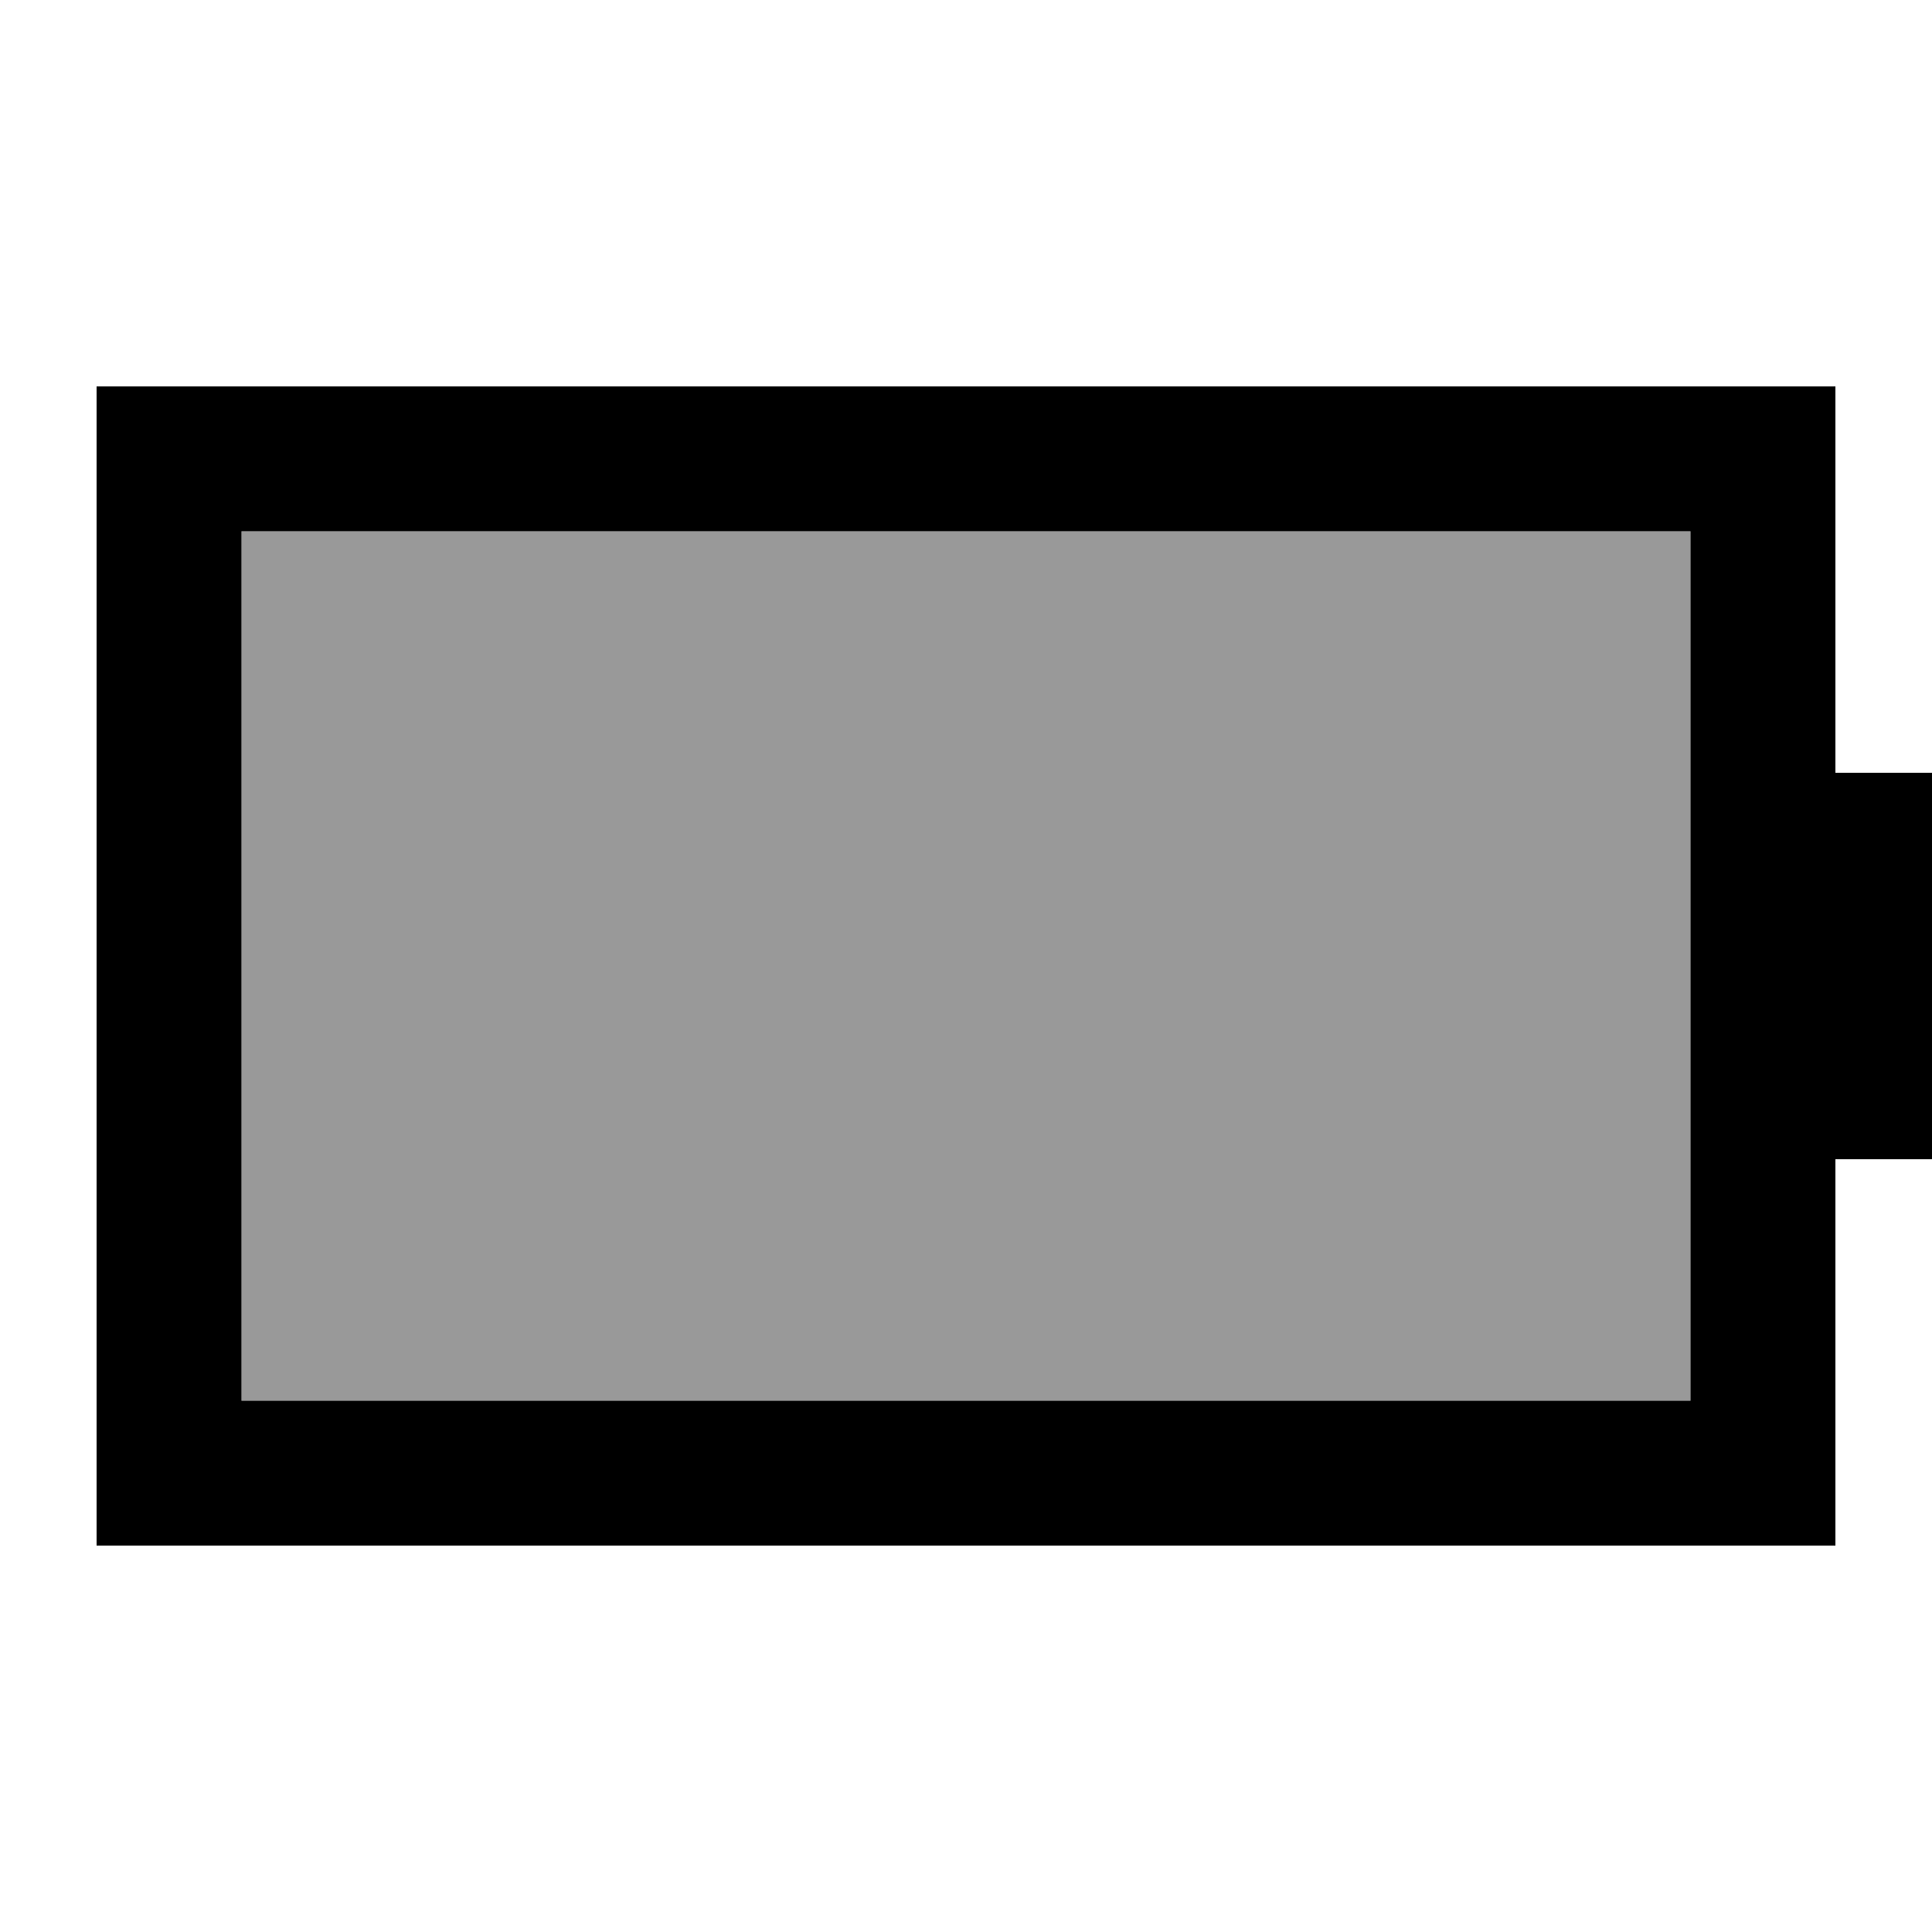
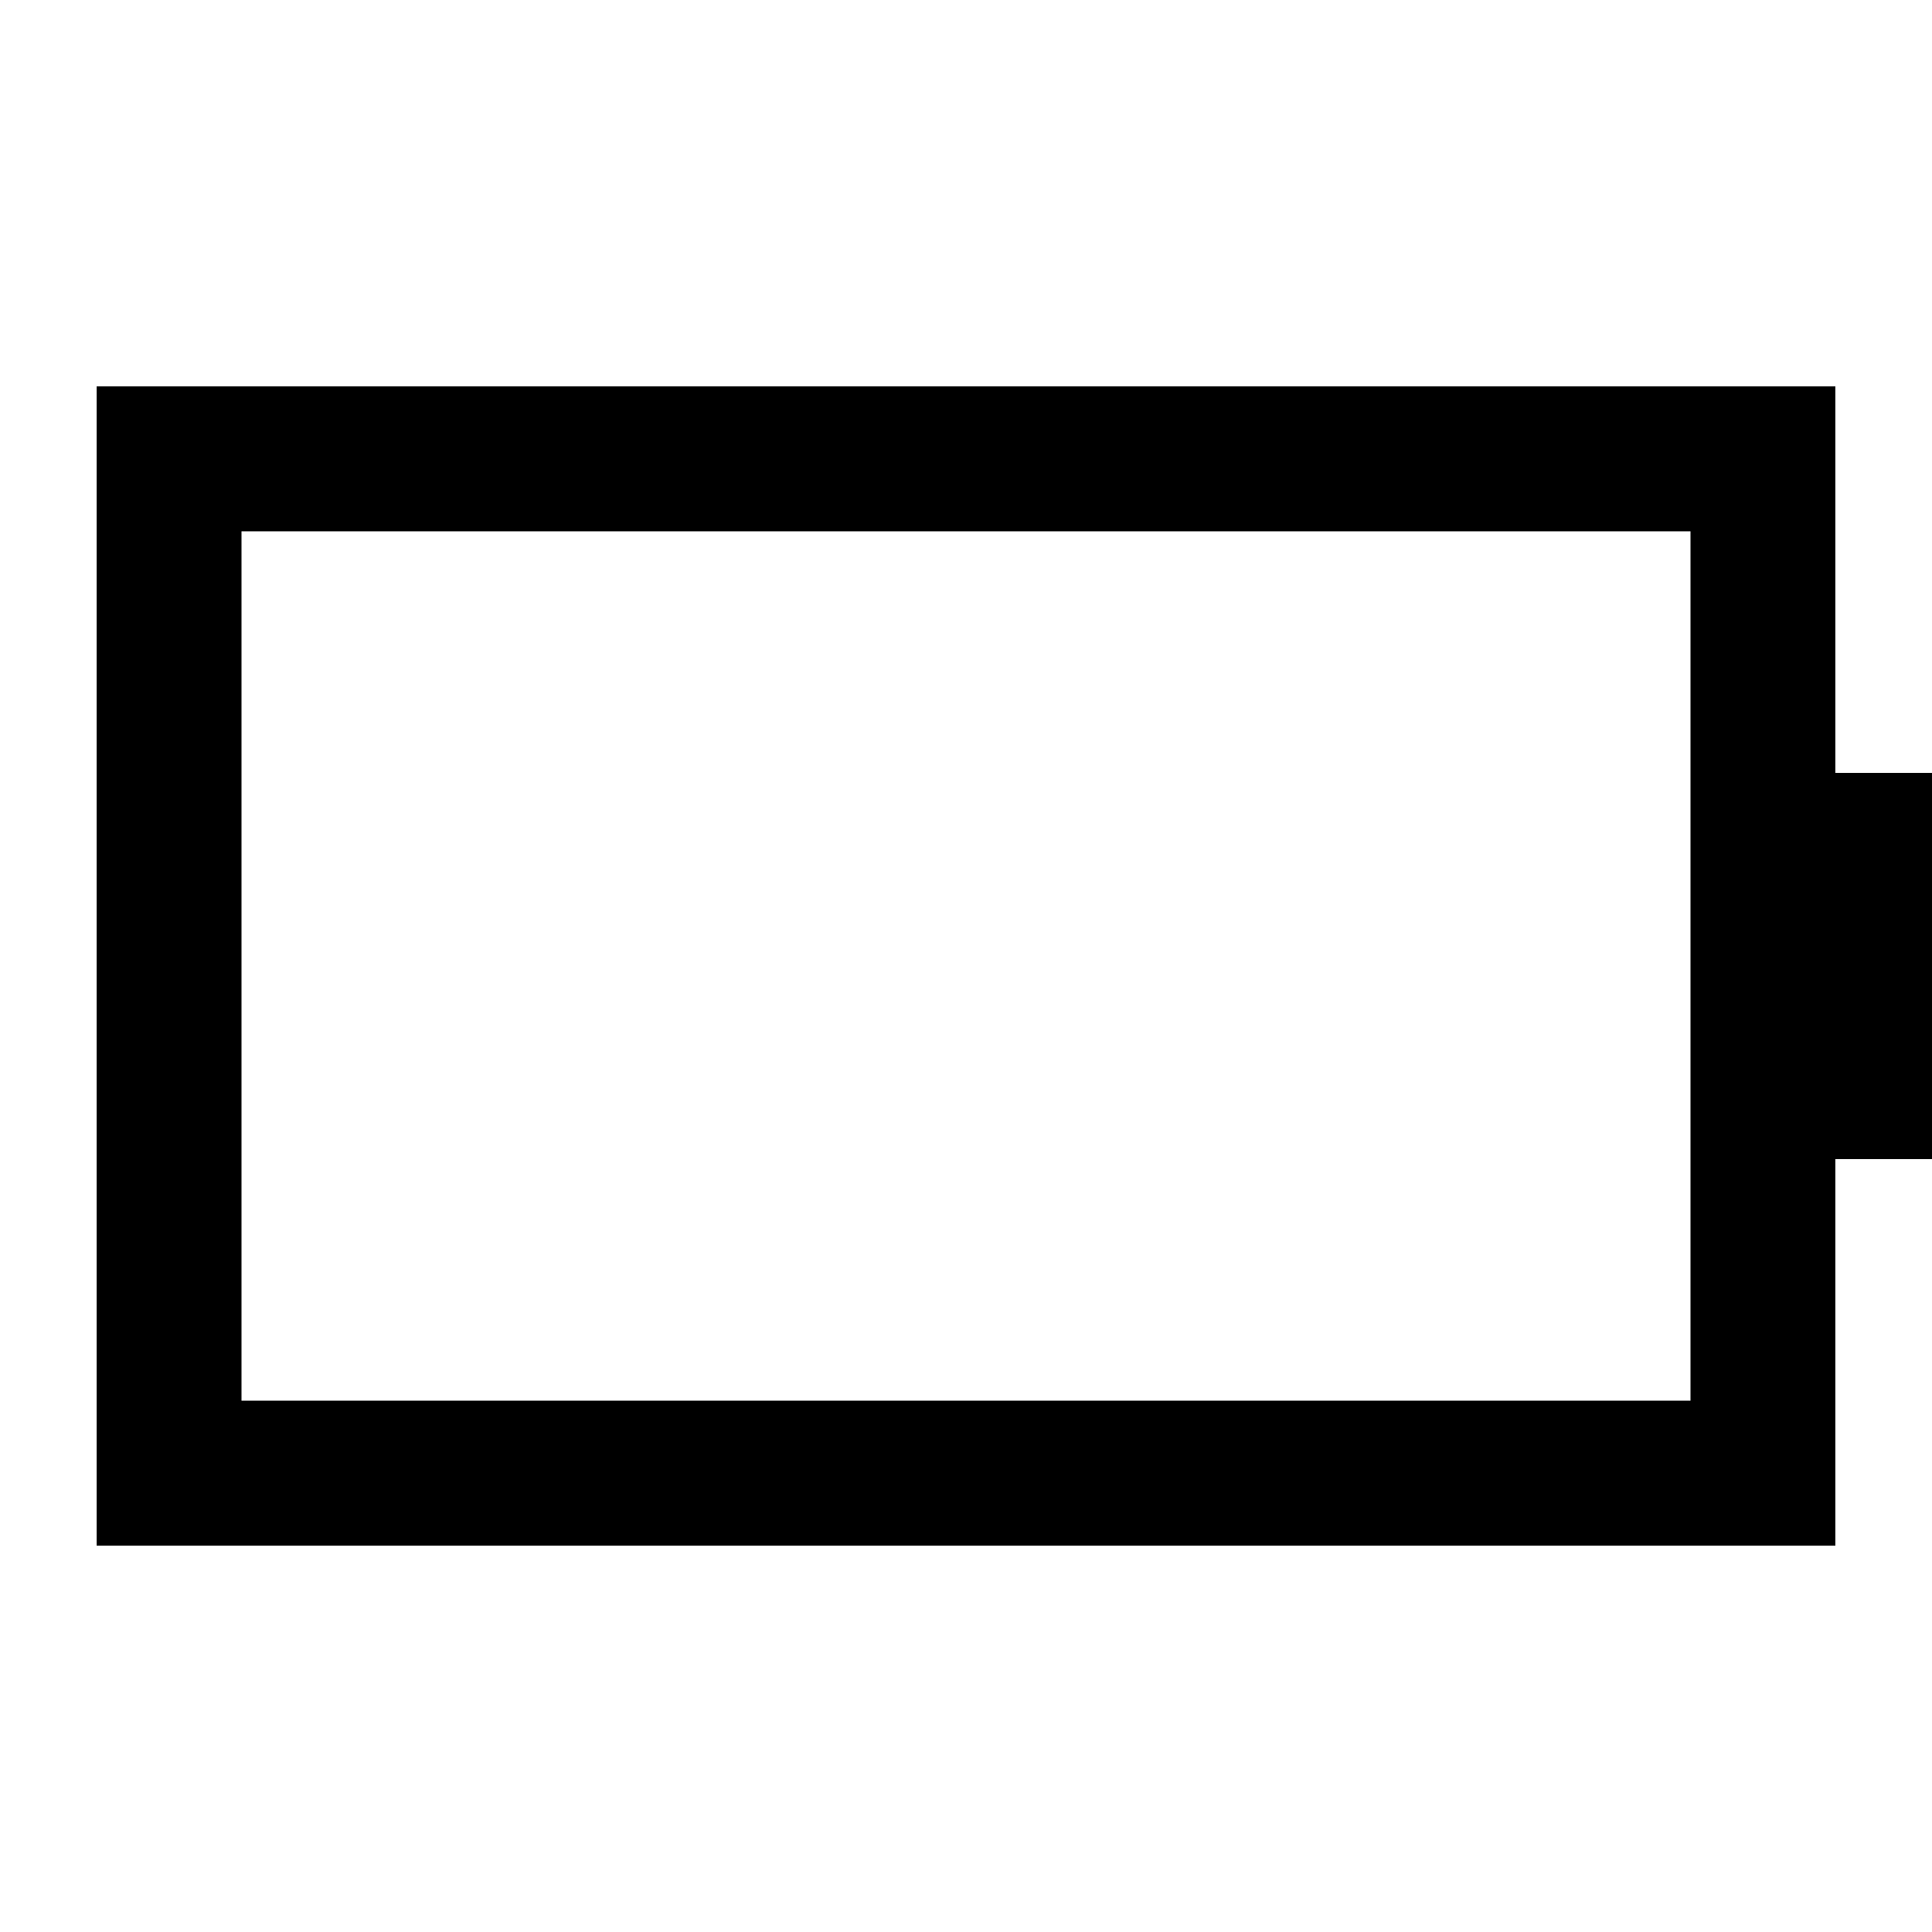
<svg xmlns="http://www.w3.org/2000/svg" viewBox="0 0 640 640">
-   <path opacity=".4" fill="currentColor" d="M80 176L560 176L560 464L80 464L80 176z" />
  <path fill="currentColor" d="M80 176L80 464L560 464L560 176L80 176zM32 128L608 128L608 256L640 256L640 384L608 384L608 512L32 512L32 128z" />
</svg>